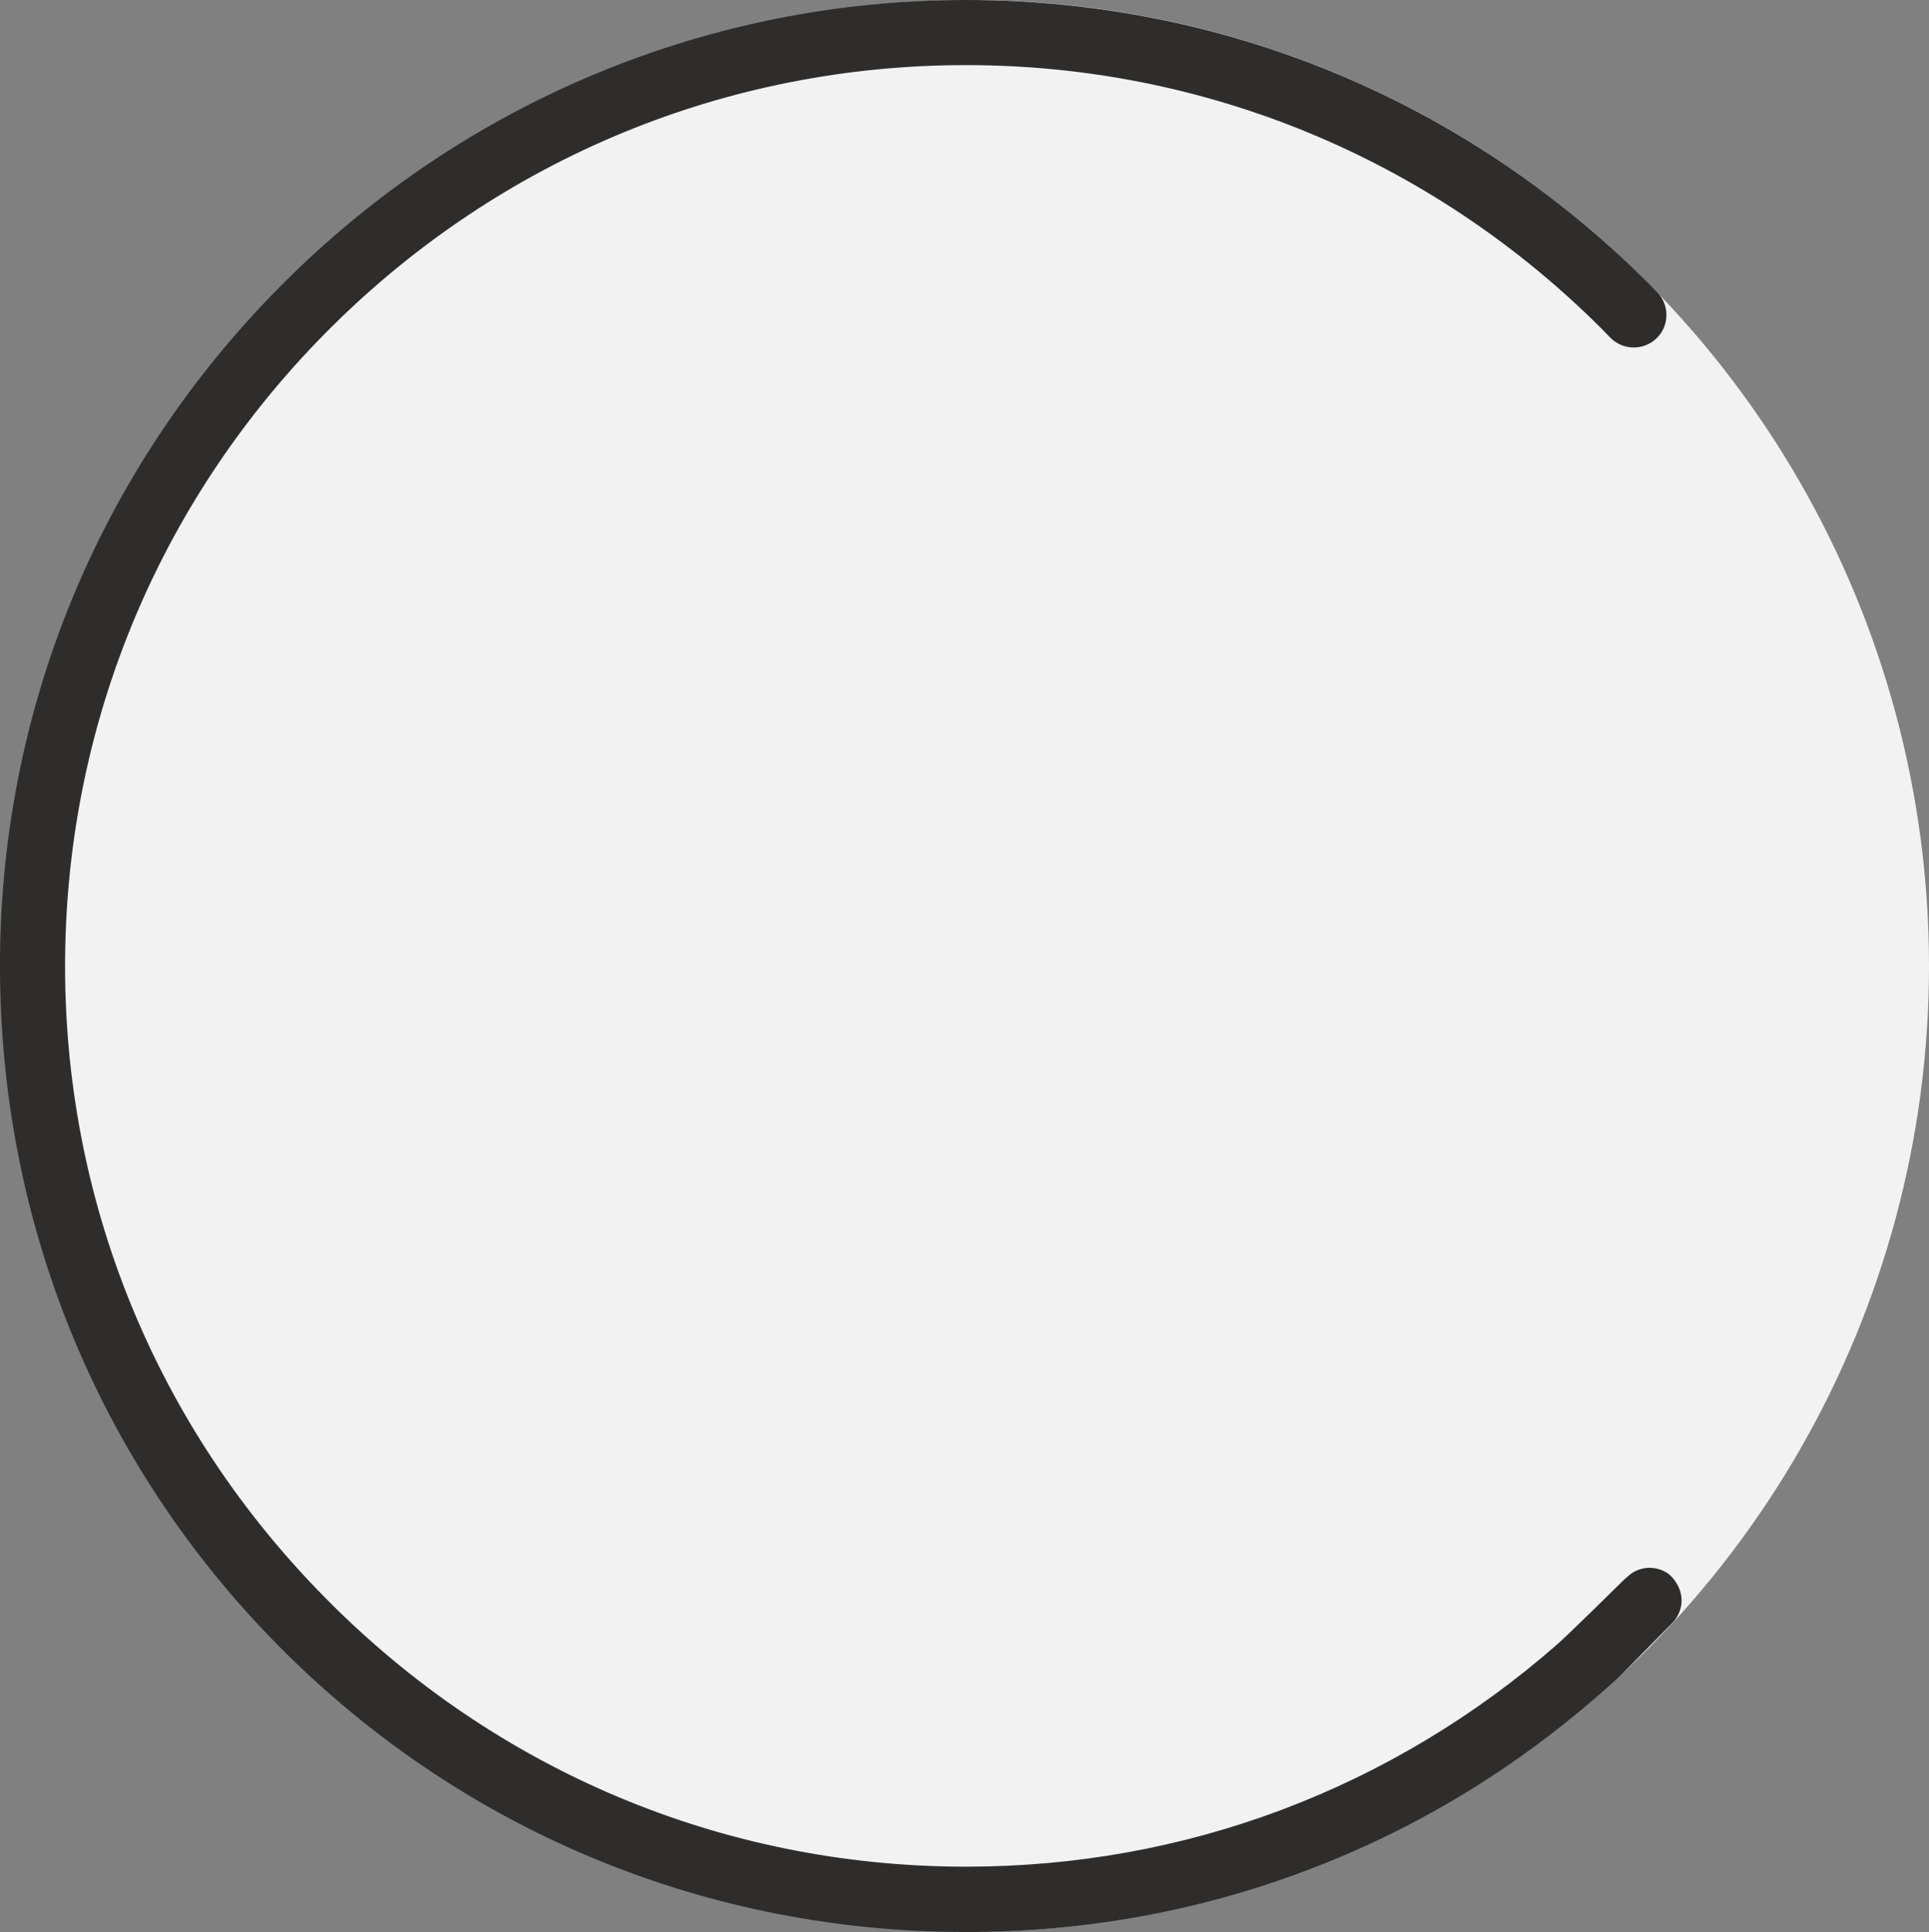
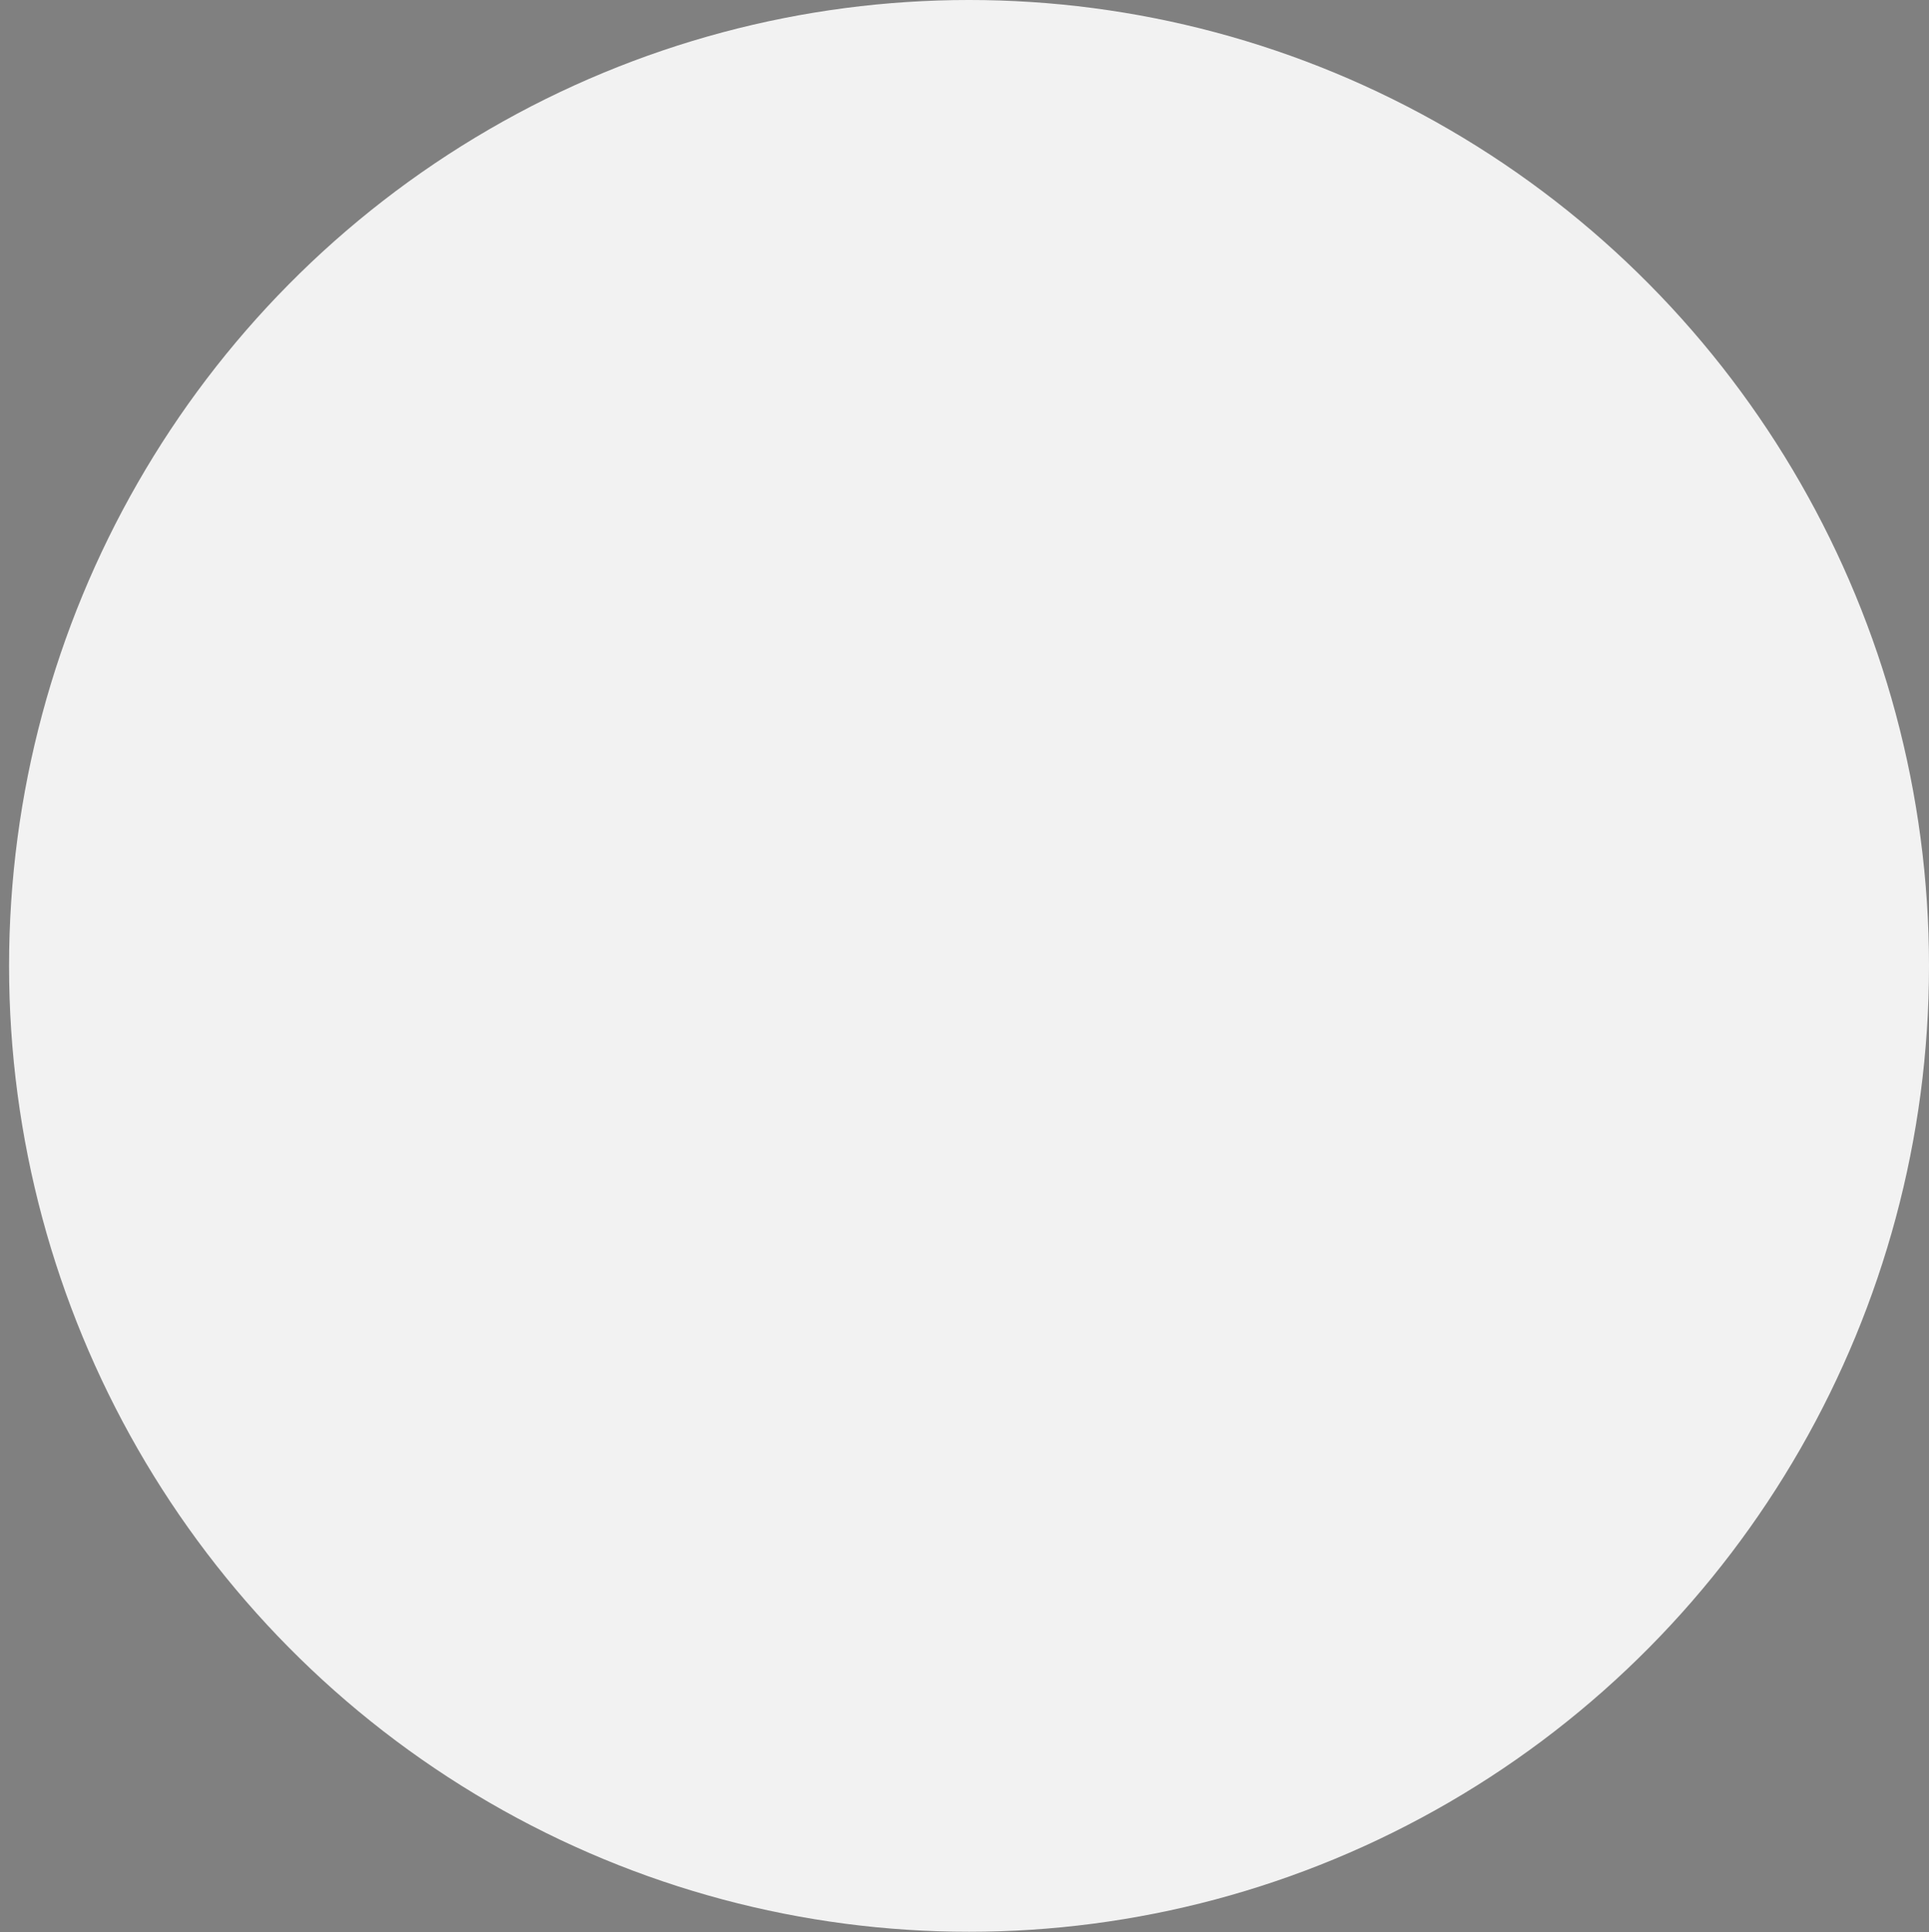
<svg xmlns="http://www.w3.org/2000/svg" id="_Слой_2" x="0px" y="0px" viewBox="0 0 808.8 810.1" style="enable-background:new 0 0 808.8 810.1;" xml:space="preserve">
  <rect x="0" y="0" width="808.8" height="810.1" fill="#808080" stroke="none" />
  <style type="text/css"> .st0{fill:#F2F2F2;} .st1{fill:#2E2D2C;} </style>
  <g id="_Слой_7">
    <g>
      <ellipse class="st0" cx="406.3" cy="405" rx="402.5" ry="405" />
-       <path class="st1" d="M701.9,662.3c-0.2-0.2-1.5-1.8-2.5-2.5c-5.4-3.7-12.6-3.1-17.2,1.5l-0.4,0.3c-0.3,0.3-0.8,0.7-1.1,1 c-2.3,2.3-22.7,22.4-27.8,26.9c-34.5,30.2-73.4,53.5-115.6,69.4c-42.1,15.8-86.5,23.8-132.2,23.8c-0.4,0-0.8,0-1.2,0 c-101-0.3-195.9-40.2-267.2-112.4C65.2,598.2,26.4,502.7,27.3,401.7c0.9-100,40.6-194.1,111.9-264.8 C210.5,66.2,304.9,27.3,405,27.3s194.8,39.1,266.1,110.1c1,1,2.5,2.6,4.1,4.2c5.2,5.3,13.8,5.5,19.2,0.4c2.7-2.5,4.2-5.9,4.3-9.6 c0.1-3.7-1.3-7.2-3.8-9.8c-1.8-1.9-3.6-3.7-4.7-4.8C613.8,41.9,512.6,0,405,0S194.6,42.5,117.9,119.7 C41.2,196.8-0.7,299.1,0,407.6c0.7,108.7,43.5,210.3,120.5,286.2c76.2,75.1,177.1,116.3,284.5,116.3c1.2,0,2.4,0,3.6,0 c50.1-0.4,98.8-9.8,144.6-27.9c45.8-18,87.6-44.3,124.5-78c1.6-1.4,8.3-8.3,22.7-22.9c0,0,1.4-1.4,1.8-2c3.4-4.3,3.8-10.2,1-15 C702.8,663.6,702.4,663,701.9,662.3L701.9,662.3z" />
    </g>
  </g>
</svg>